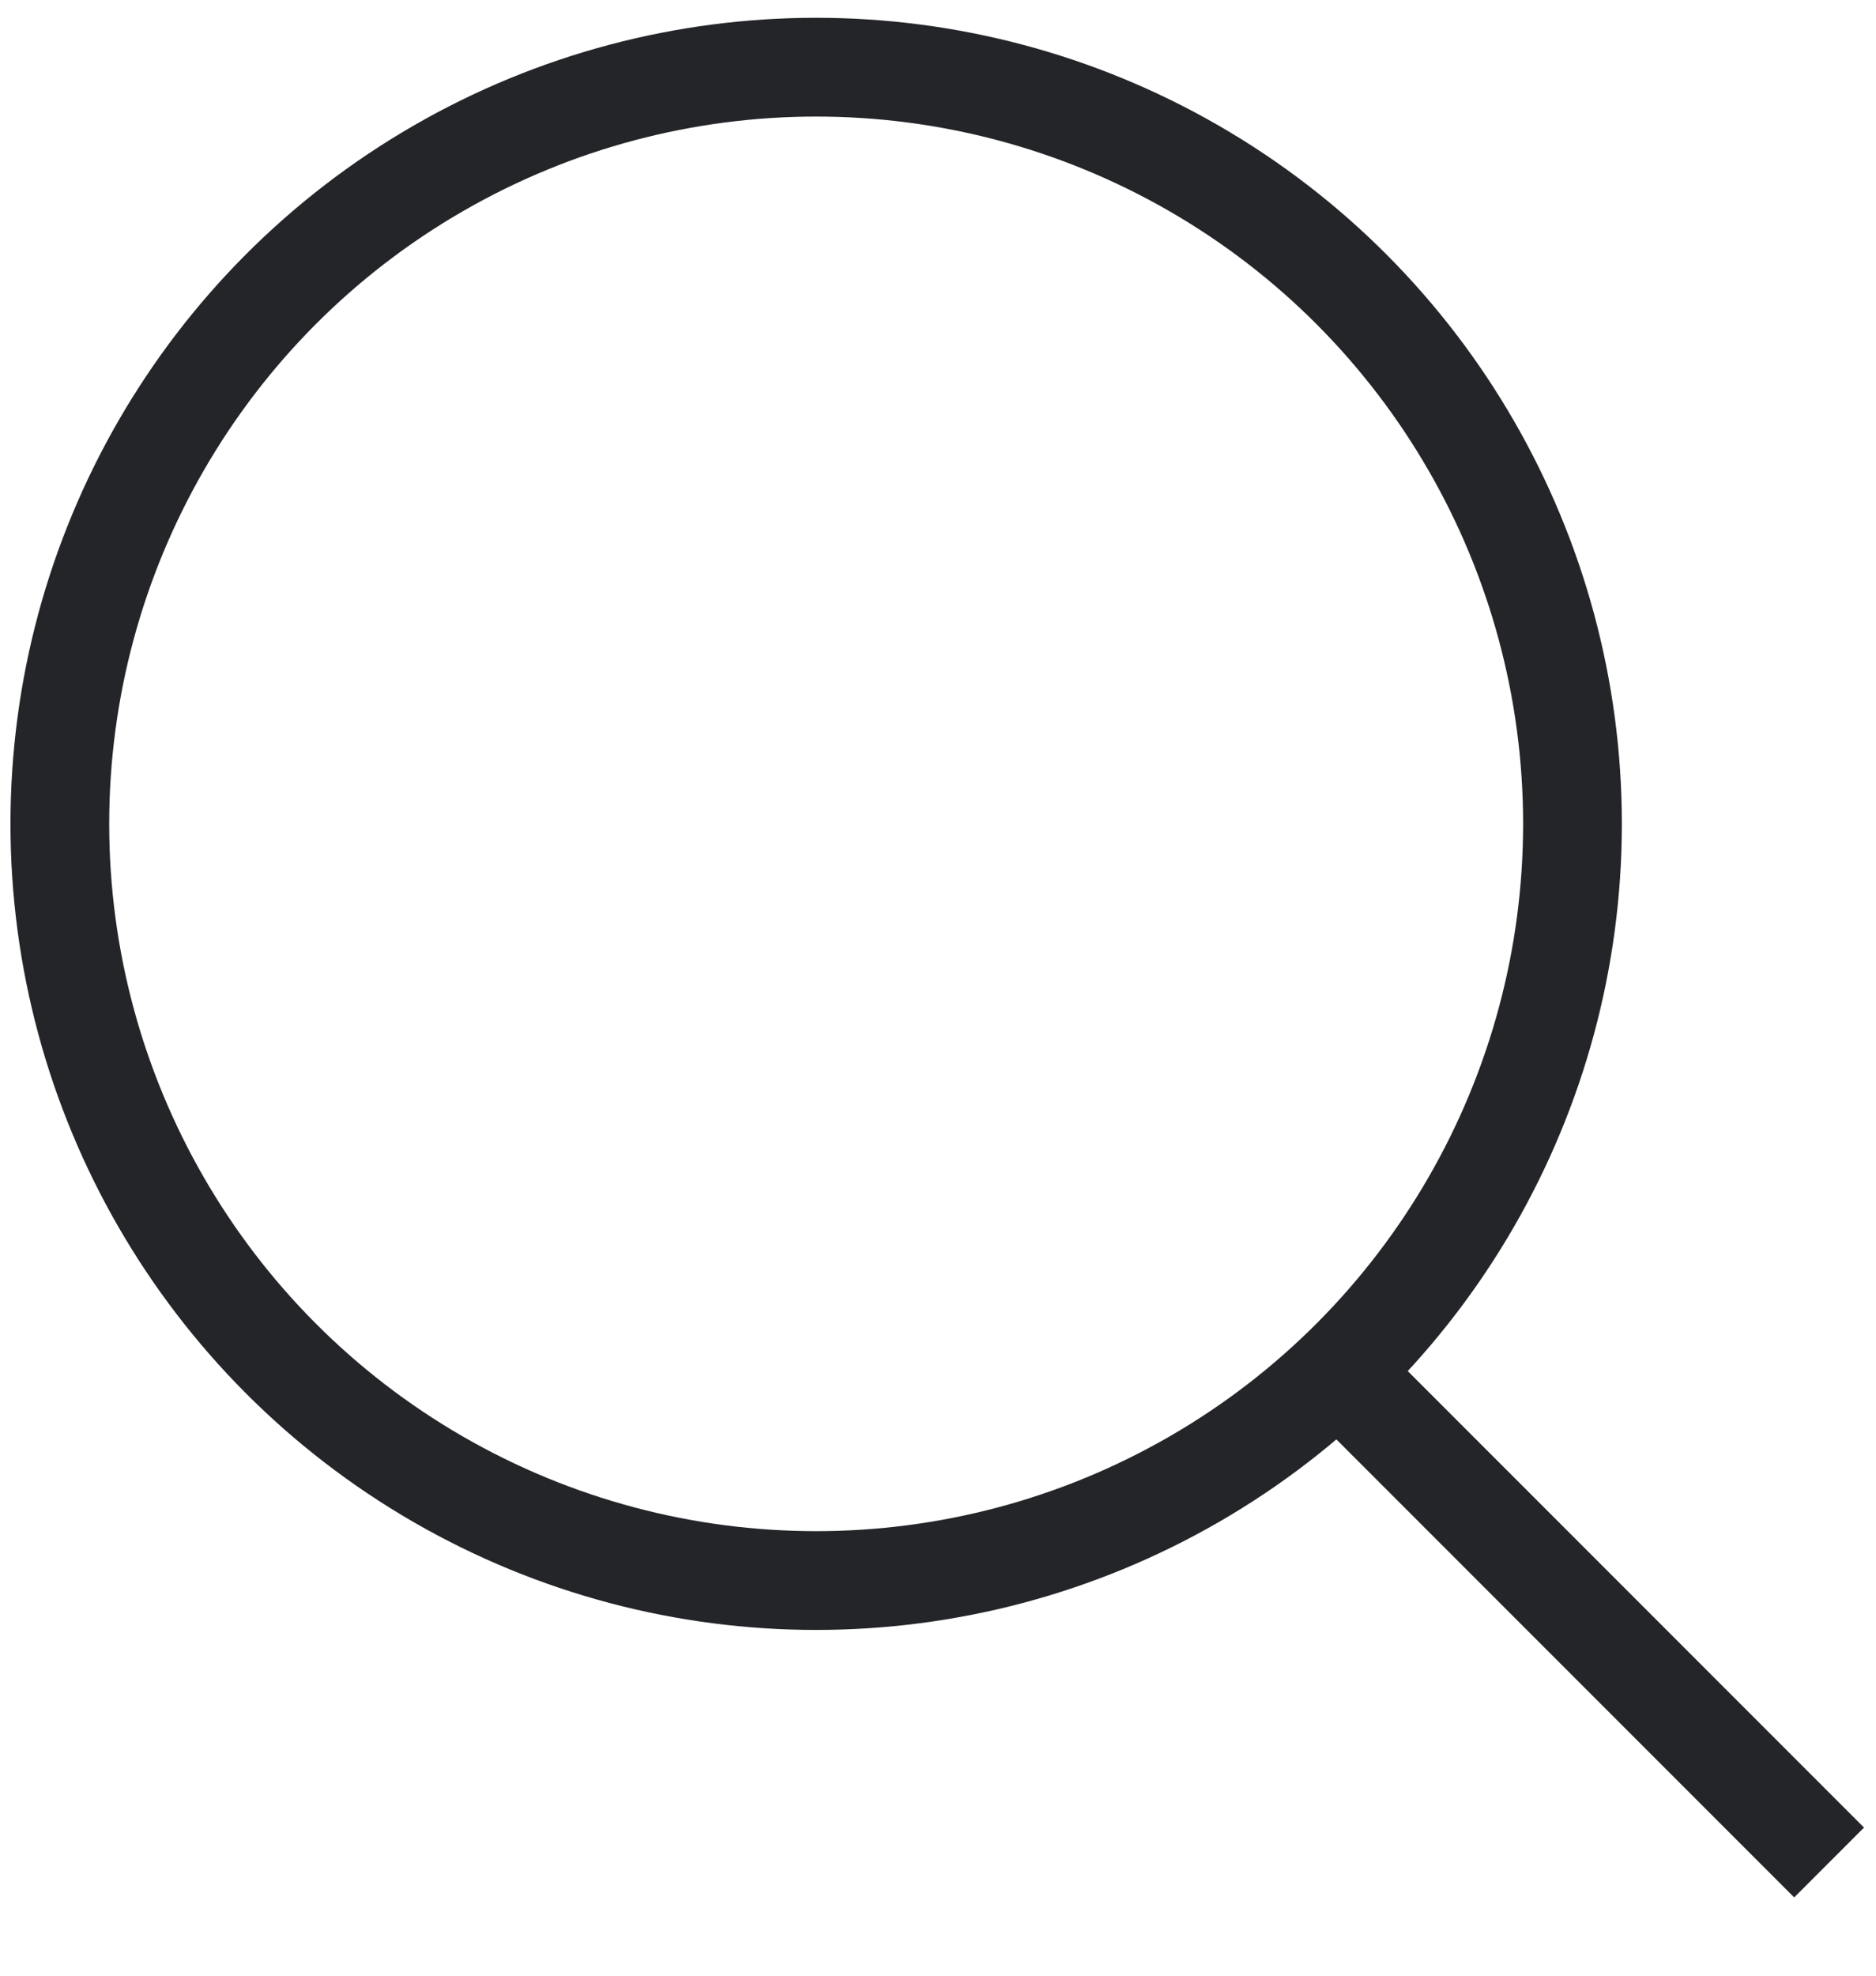
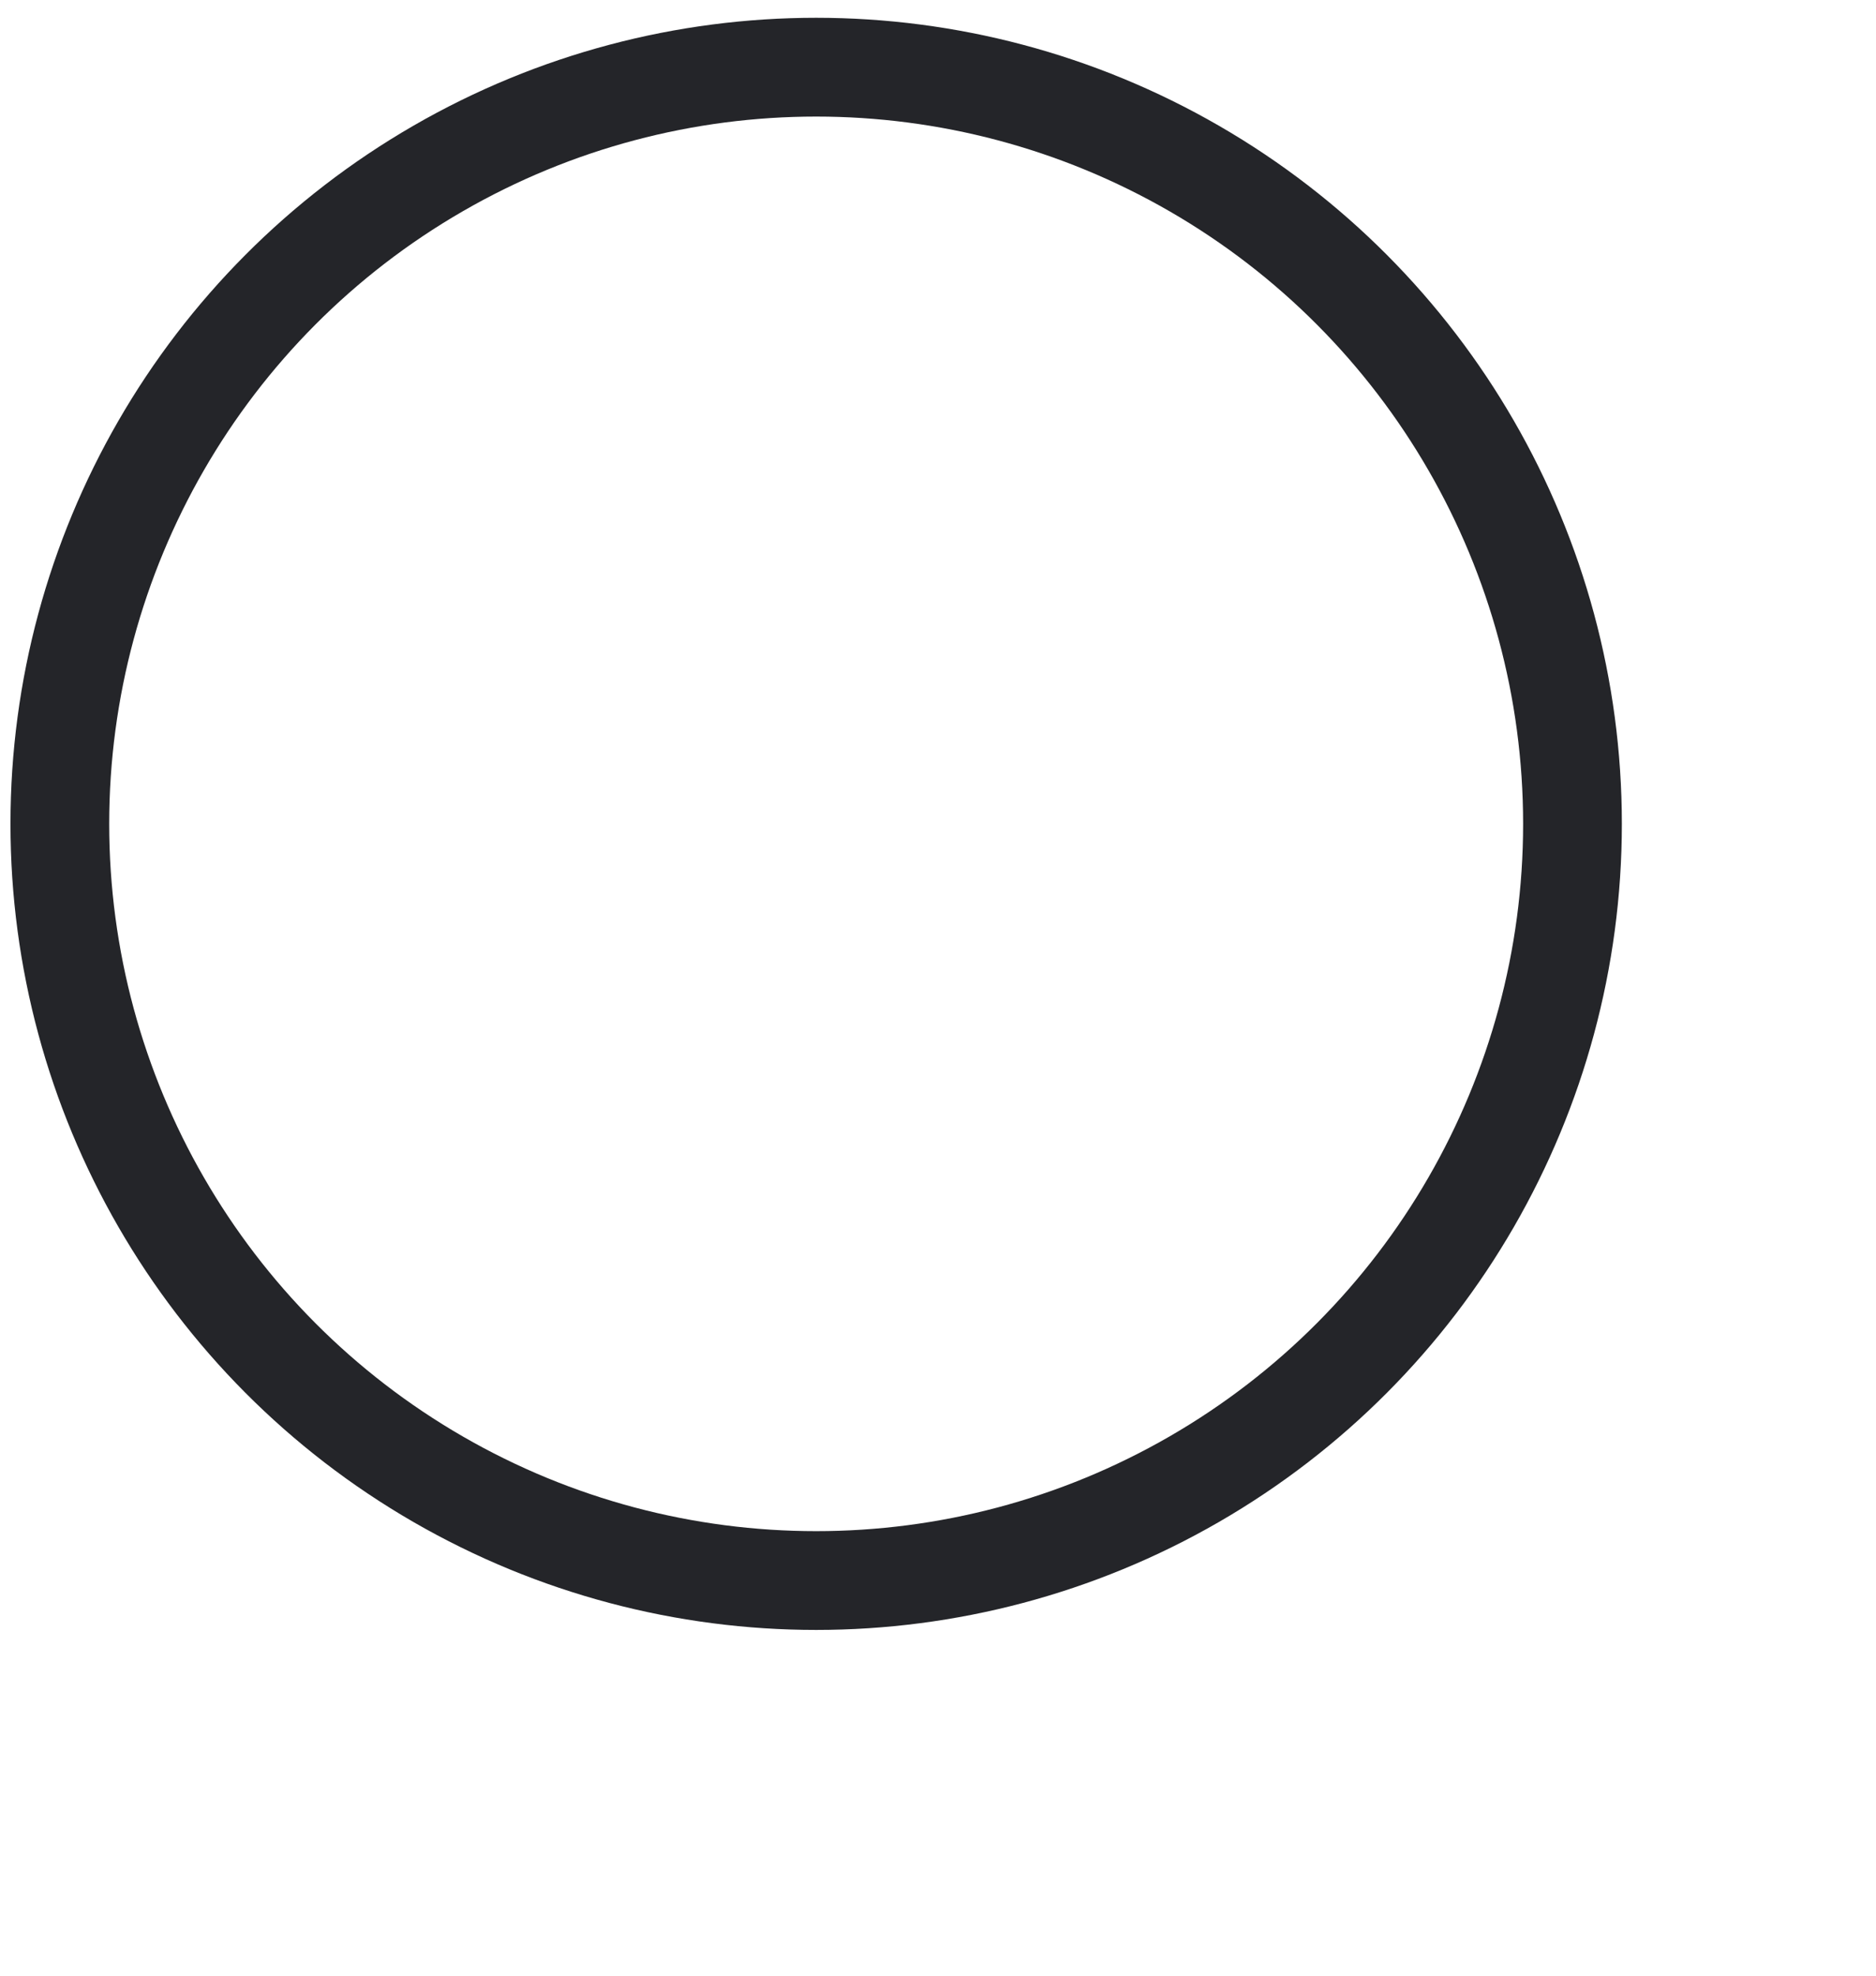
<svg xmlns="http://www.w3.org/2000/svg" width="19" height="20" viewBox="0 0 19 20" fill="none">
  <circle cx="8.266" cy="8.34" r="7.66" stroke="#242529" />
-   <rect x="13.605" y="13.227" width="7.458" height="1" transform="rotate(45 13.605 13.227)" fill="#242529" />
</svg>